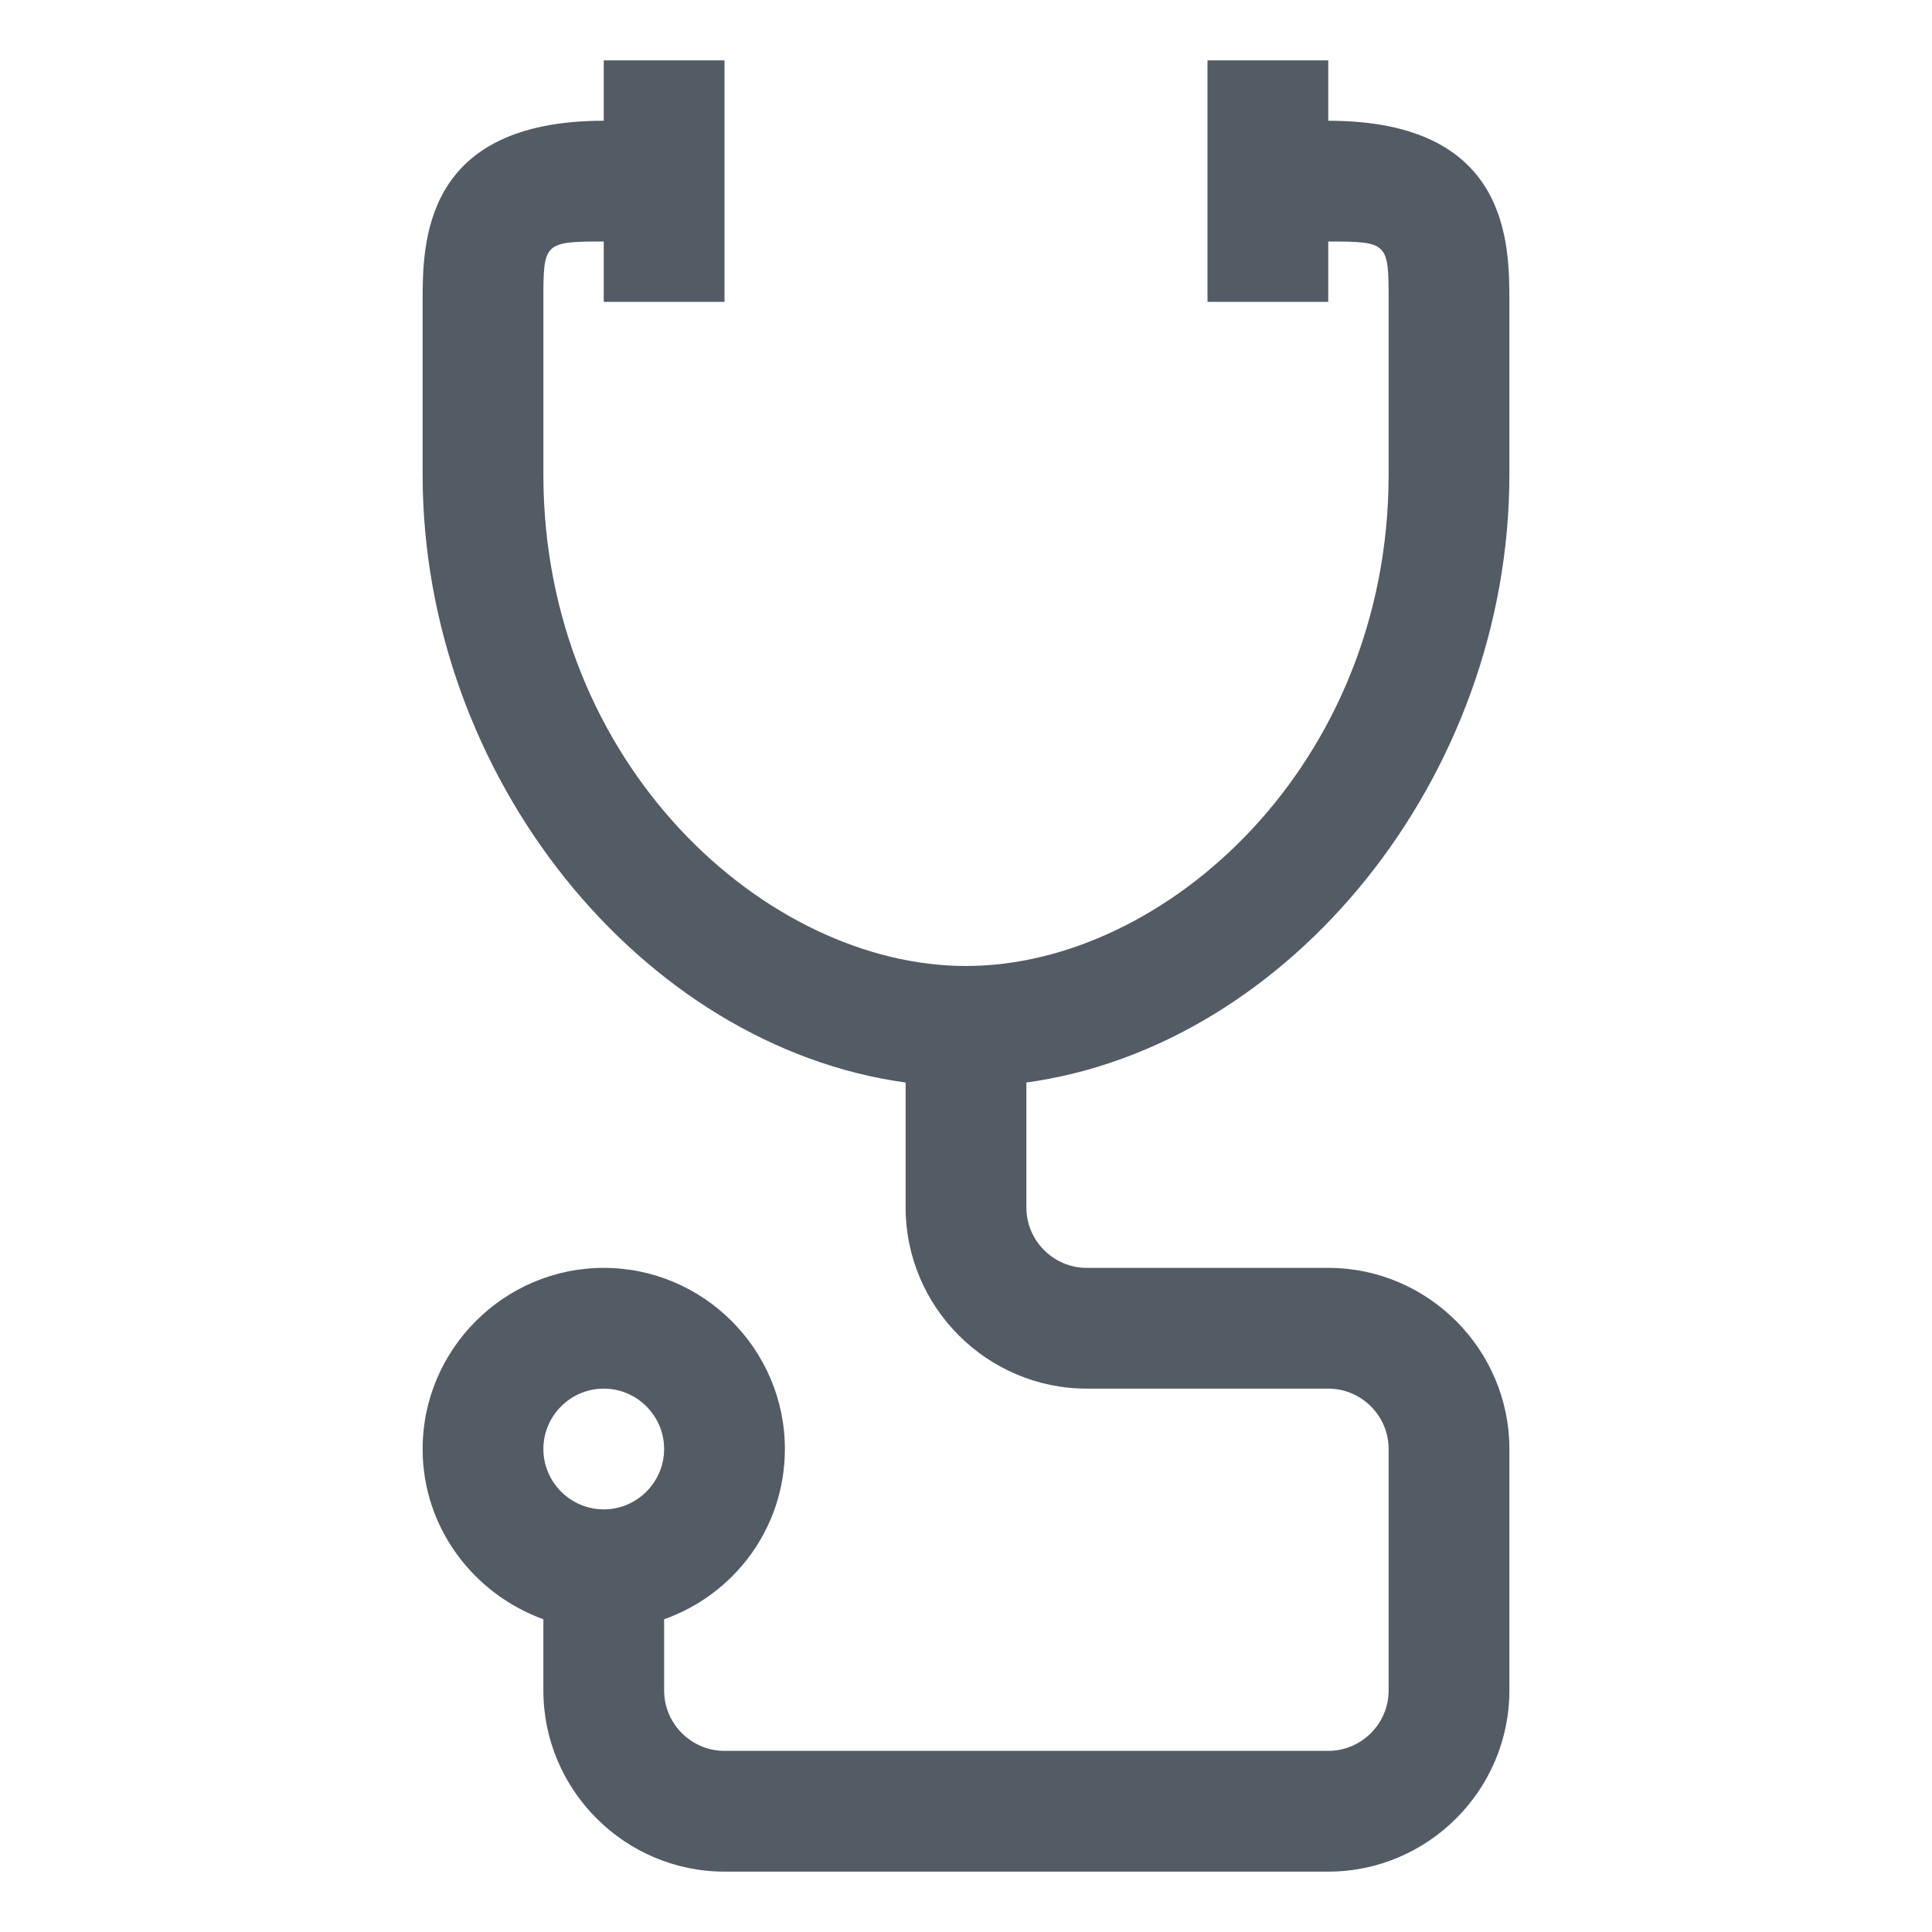
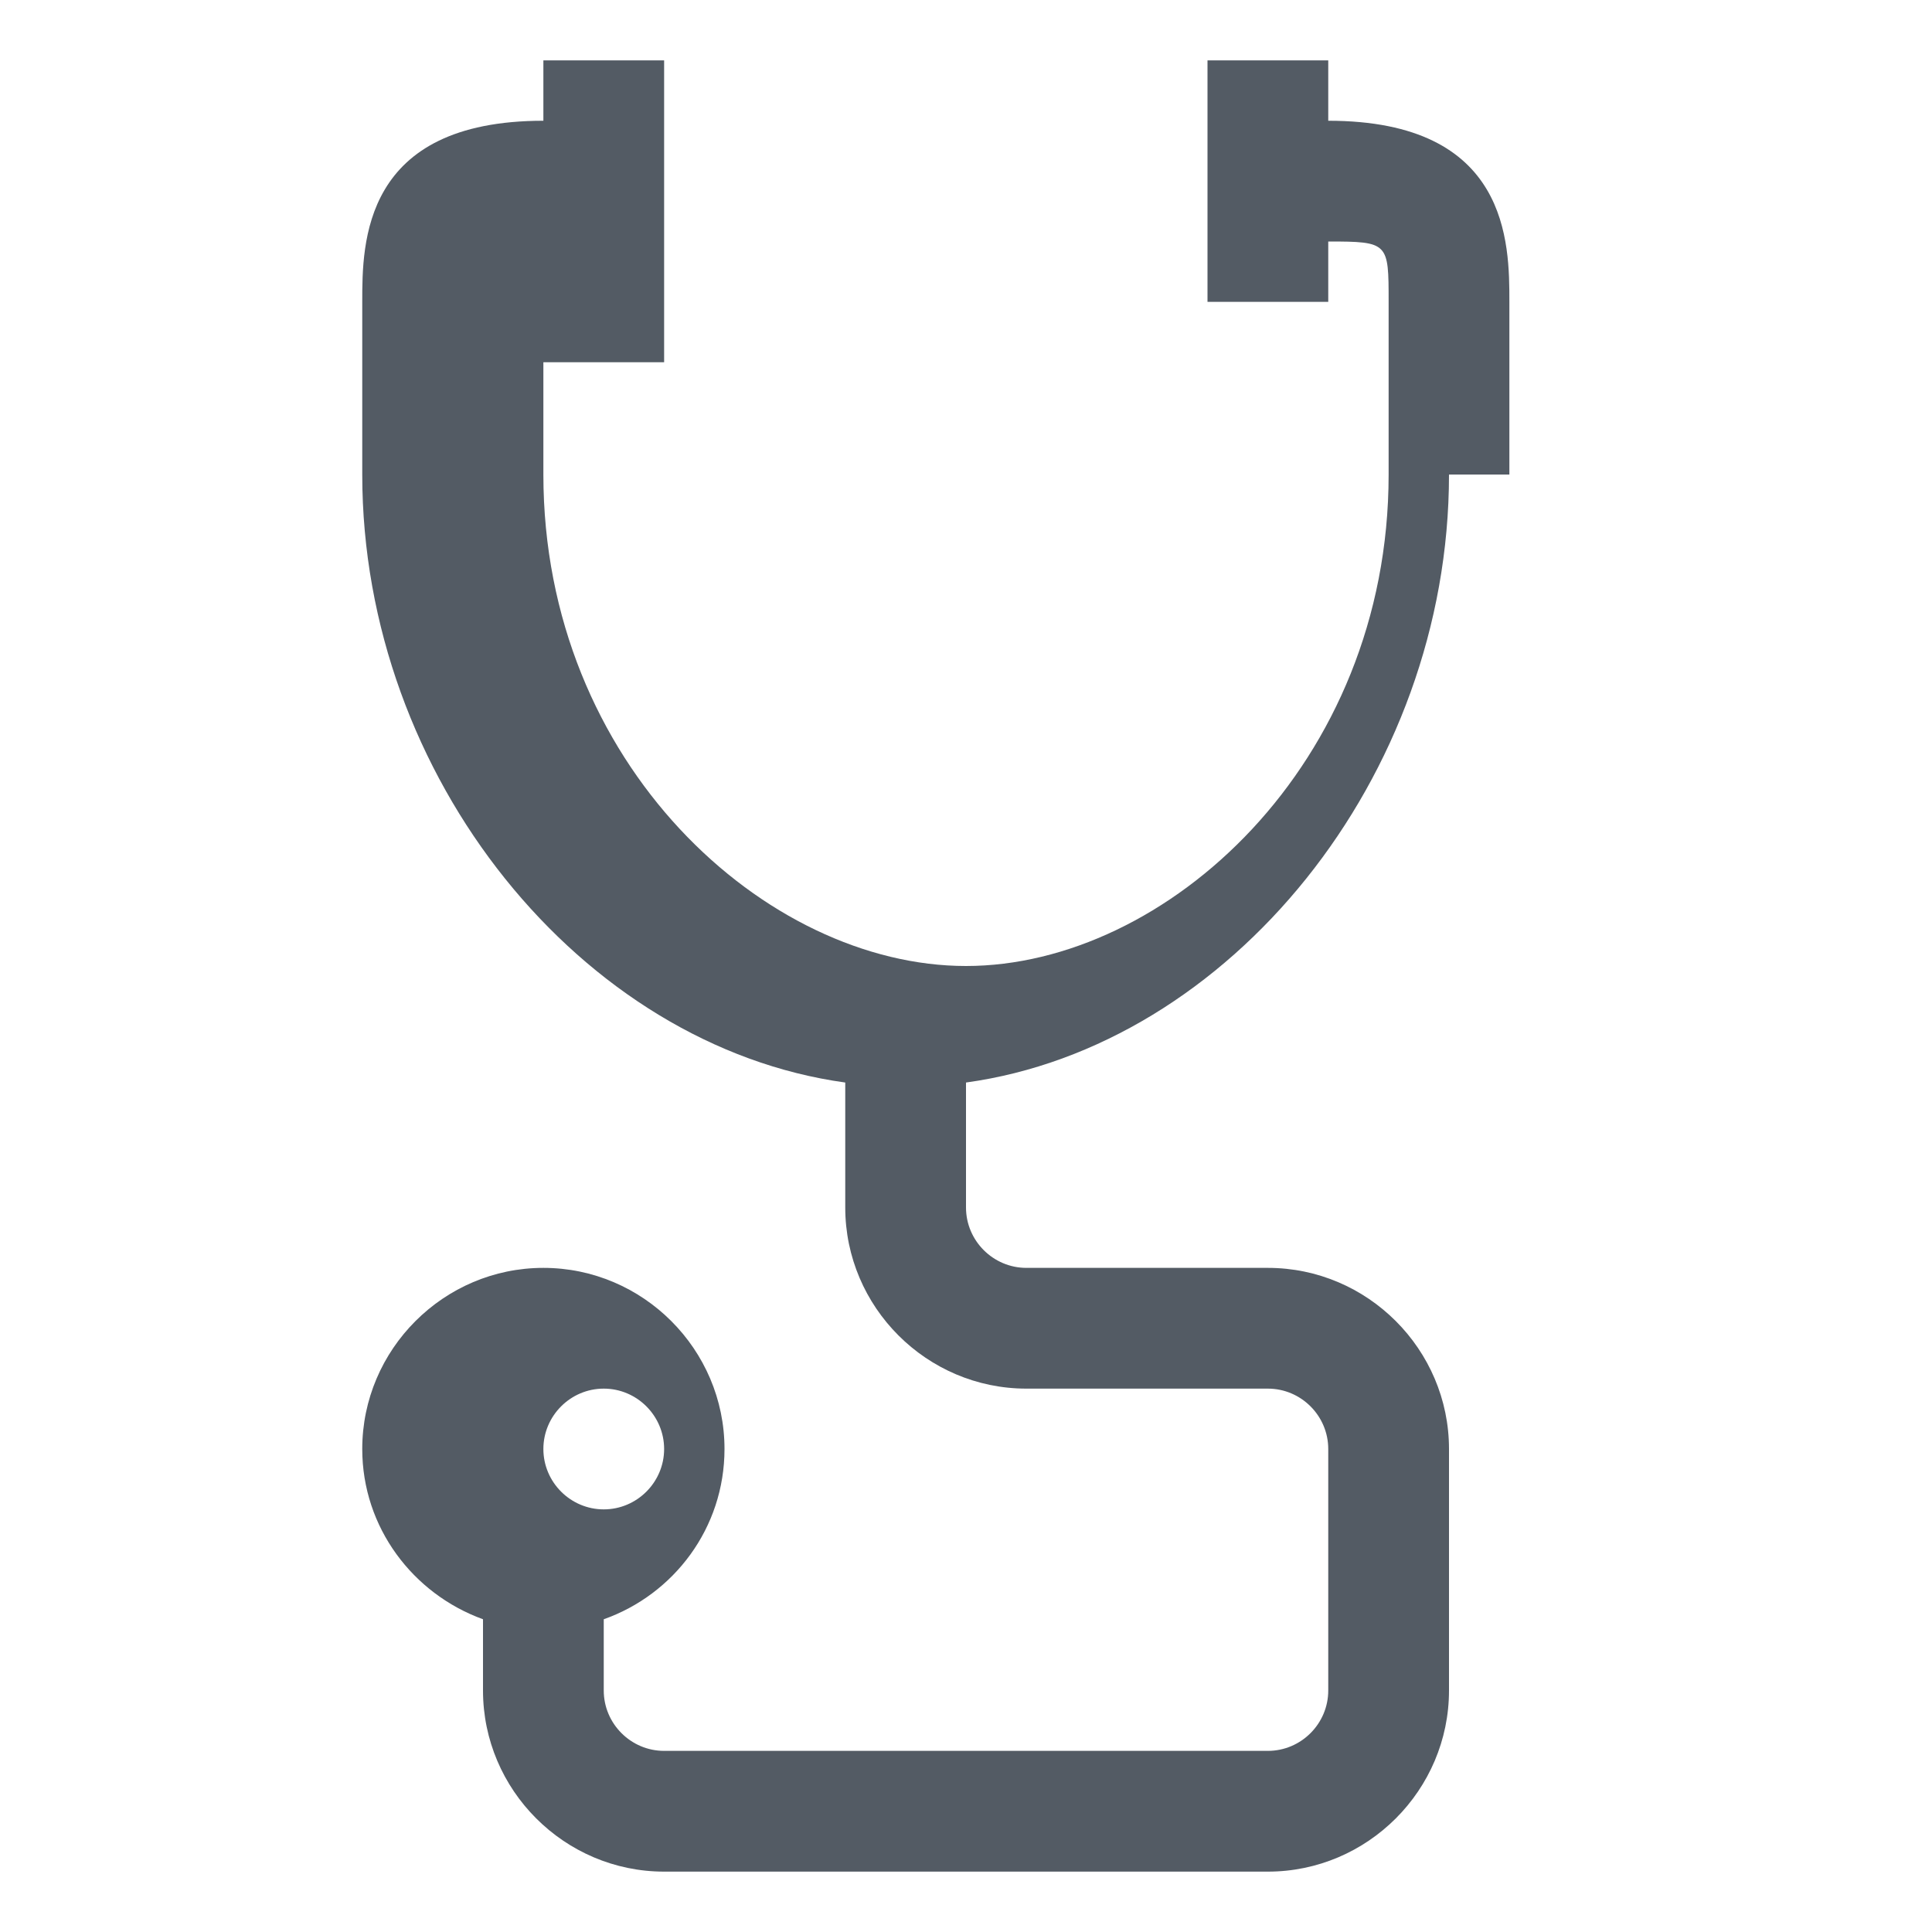
<svg xmlns="http://www.w3.org/2000/svg" id="Layer_1" version="1.1" viewBox="0 0 32 32">
  <defs>
    <style>
      .st0 {
        fill: #535b64;
      }
    </style>
  </defs>
  <g id="Layer_13">
-     <path class="st0" d="M25,7.86v-2.86c0-.97,0-3-3-3v-1h-2v4h2v-1c1,0,1,.02,1,1v2.86c0,4.8-3.69,8.14-7,8.14s-7-3.34-7-8.14v-2.86c0-.98,0-1,1-1v1h2V1h-2v1c-3,0-3,2.03-3,3v2.86c0,5.02,3.64,9.47,8,10.07v2.07c0,1.65,1.35,3,3,3h4c.55,0,1,.45,1,1v4c0,.55-.45,1-1,1h-10c-.55,0-1-.45-1-1v-1.18c1.16-.41,2-1.51,2-2.82,0-1.65-1.35-3-3-3s-3,1.35-3,3c0,1.3.84,2.4,2,2.82v1.18c0,1.65,1.35,3,3,3h10c1.65,0,3-1.35,3-3v-4c0-1.65-1.35-3-3-3h-4c-.55,0-1-.45-1-1v-2.07c4.36-.6,8-5.05,8-10.07ZM10,25c-.55,0-1-.45-1-1s.45-1,1-1,1,.45,1,1-.45,1-1,1Z" />
+     <path class="st0" d="M25,7.86v-2.86c0-.97,0-3-3-3v-1h-2v4h2v-1c1,0,1,.02,1,1v2.86c0,4.8-3.69,8.14-7,8.14s-7-3.34-7-8.14v-2.86v1h2V1h-2v1c-3,0-3,2.03-3,3v2.86c0,5.02,3.64,9.47,8,10.07v2.07c0,1.65,1.35,3,3,3h4c.55,0,1,.45,1,1v4c0,.55-.45,1-1,1h-10c-.55,0-1-.45-1-1v-1.18c1.16-.41,2-1.51,2-2.82,0-1.65-1.35-3-3-3s-3,1.35-3,3c0,1.3.84,2.4,2,2.82v1.18c0,1.65,1.35,3,3,3h10c1.65,0,3-1.35,3-3v-4c0-1.65-1.35-3-3-3h-4c-.55,0-1-.45-1-1v-2.07c4.36-.6,8-5.05,8-10.07ZM10,25c-.55,0-1-.45-1-1s.45-1,1-1,1,.45,1,1-.45,1-1,1Z" />
  </g>
</svg>